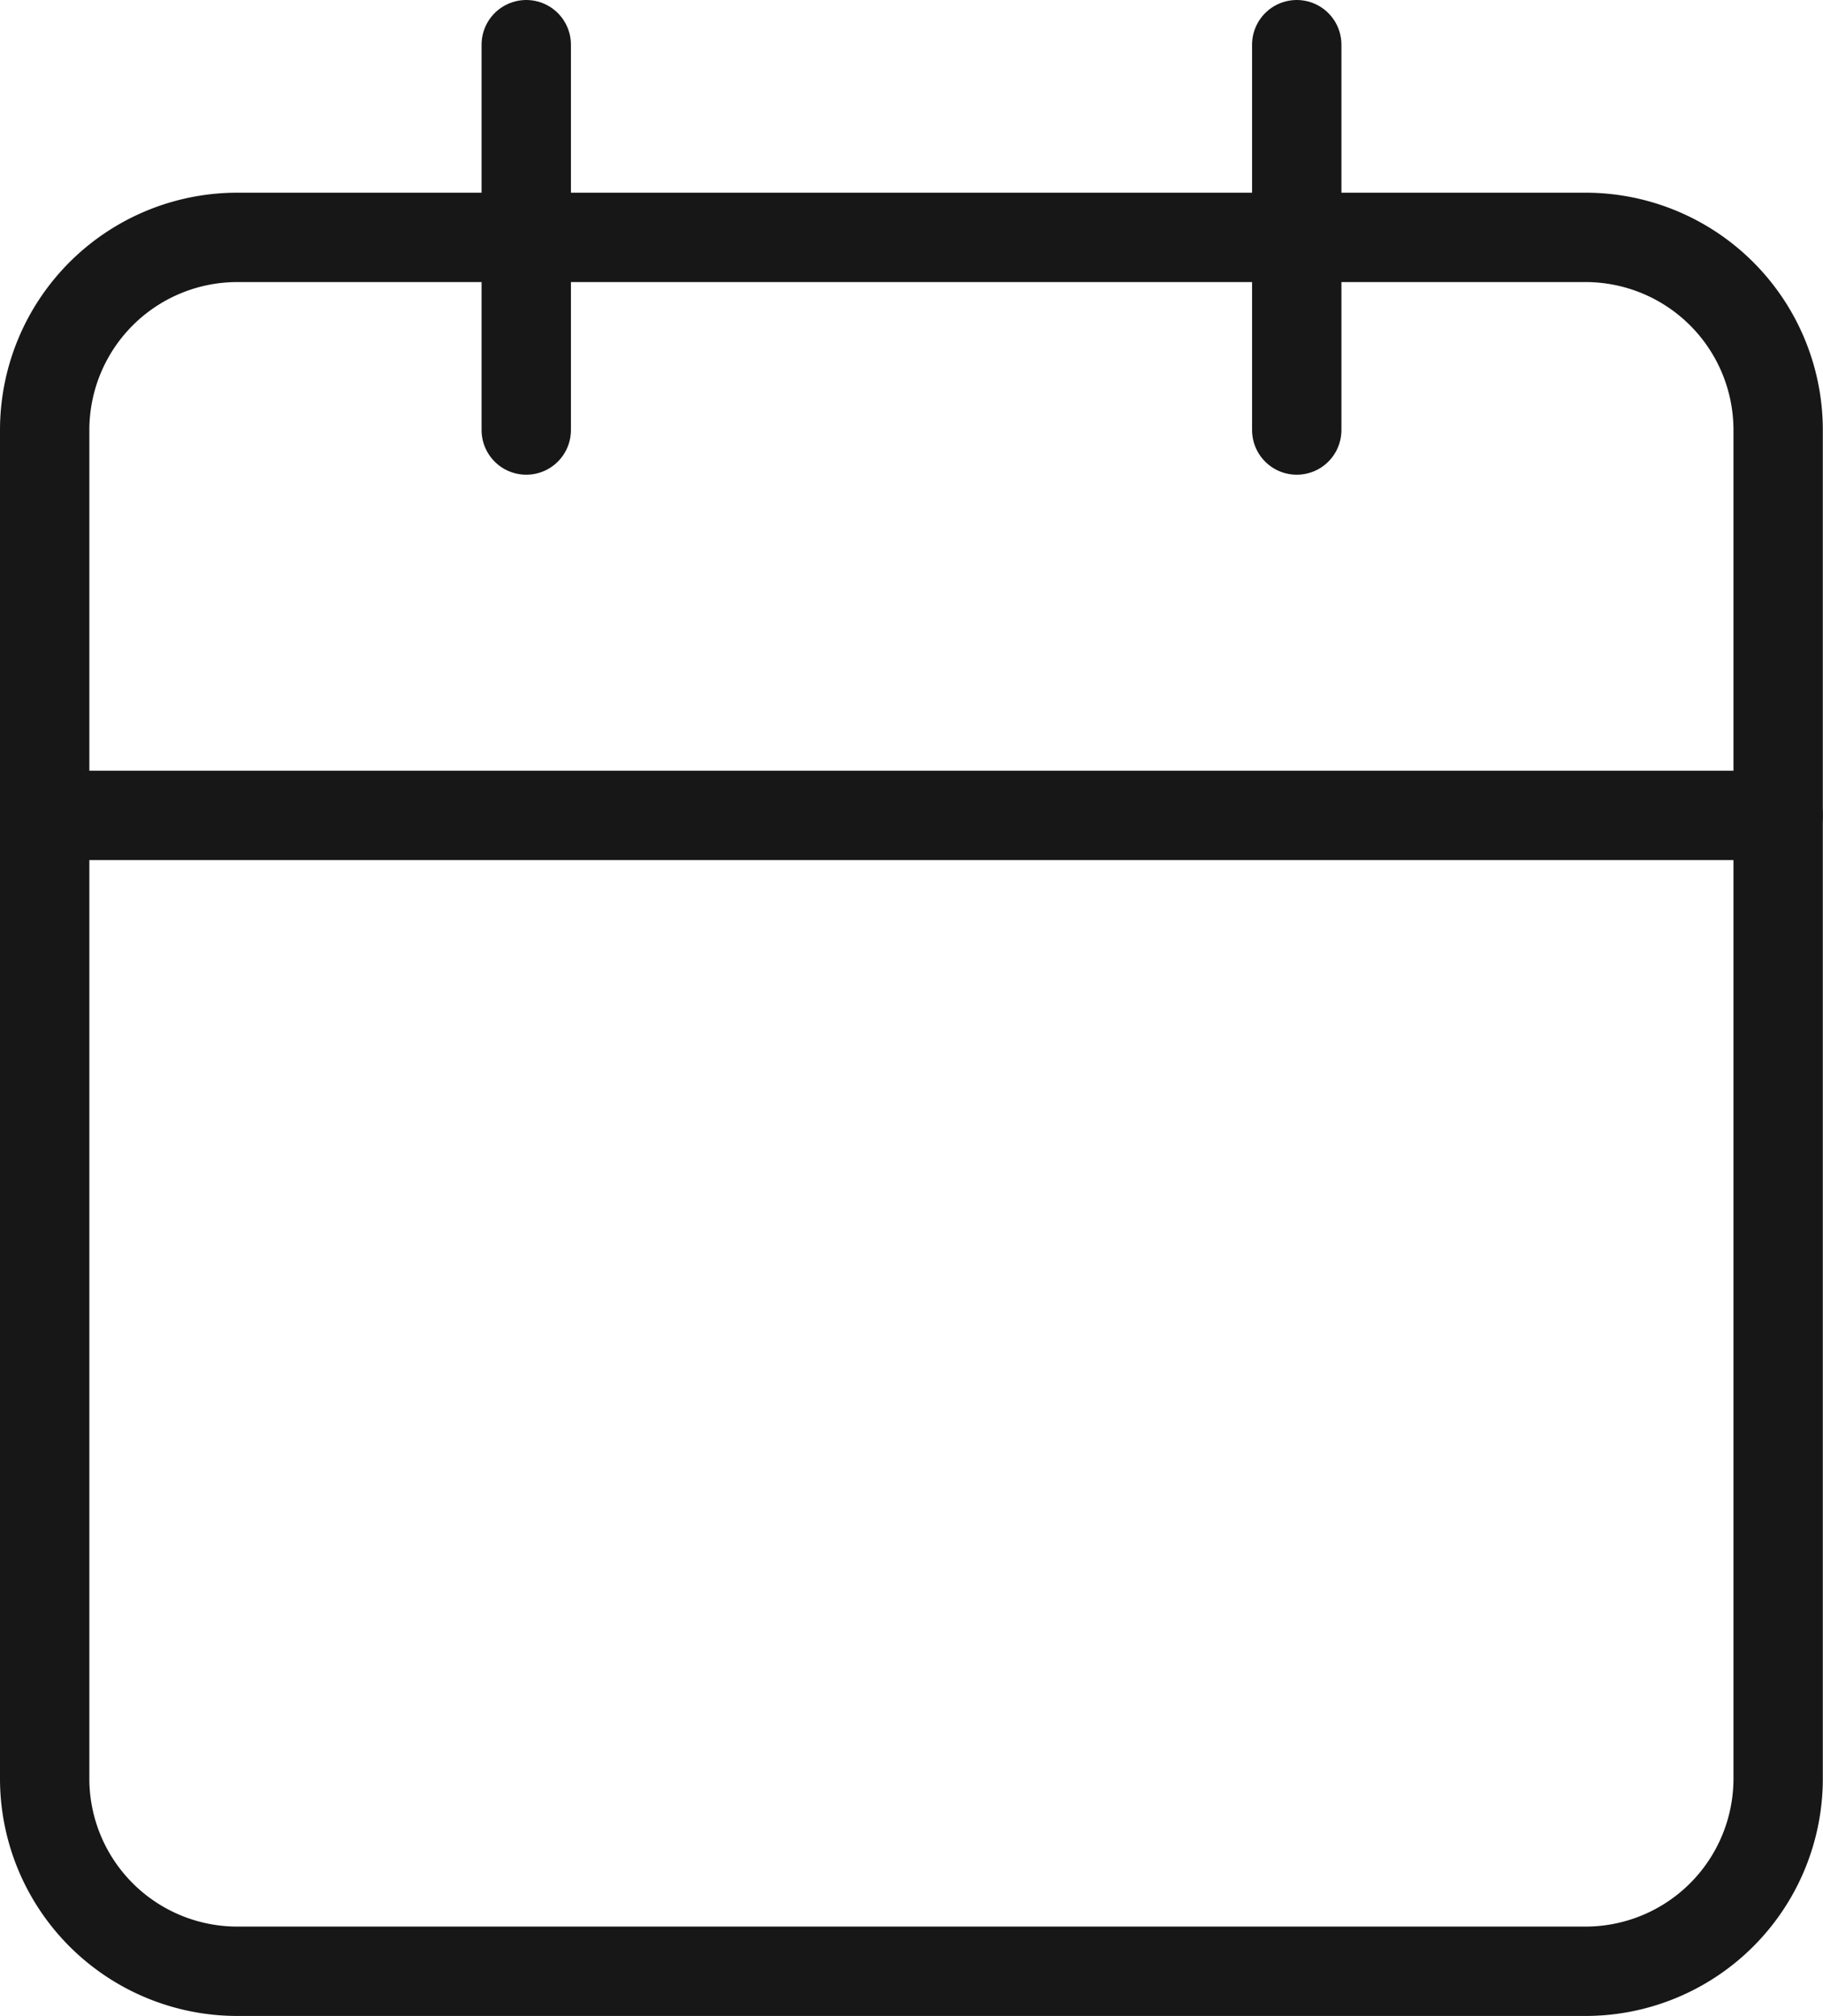
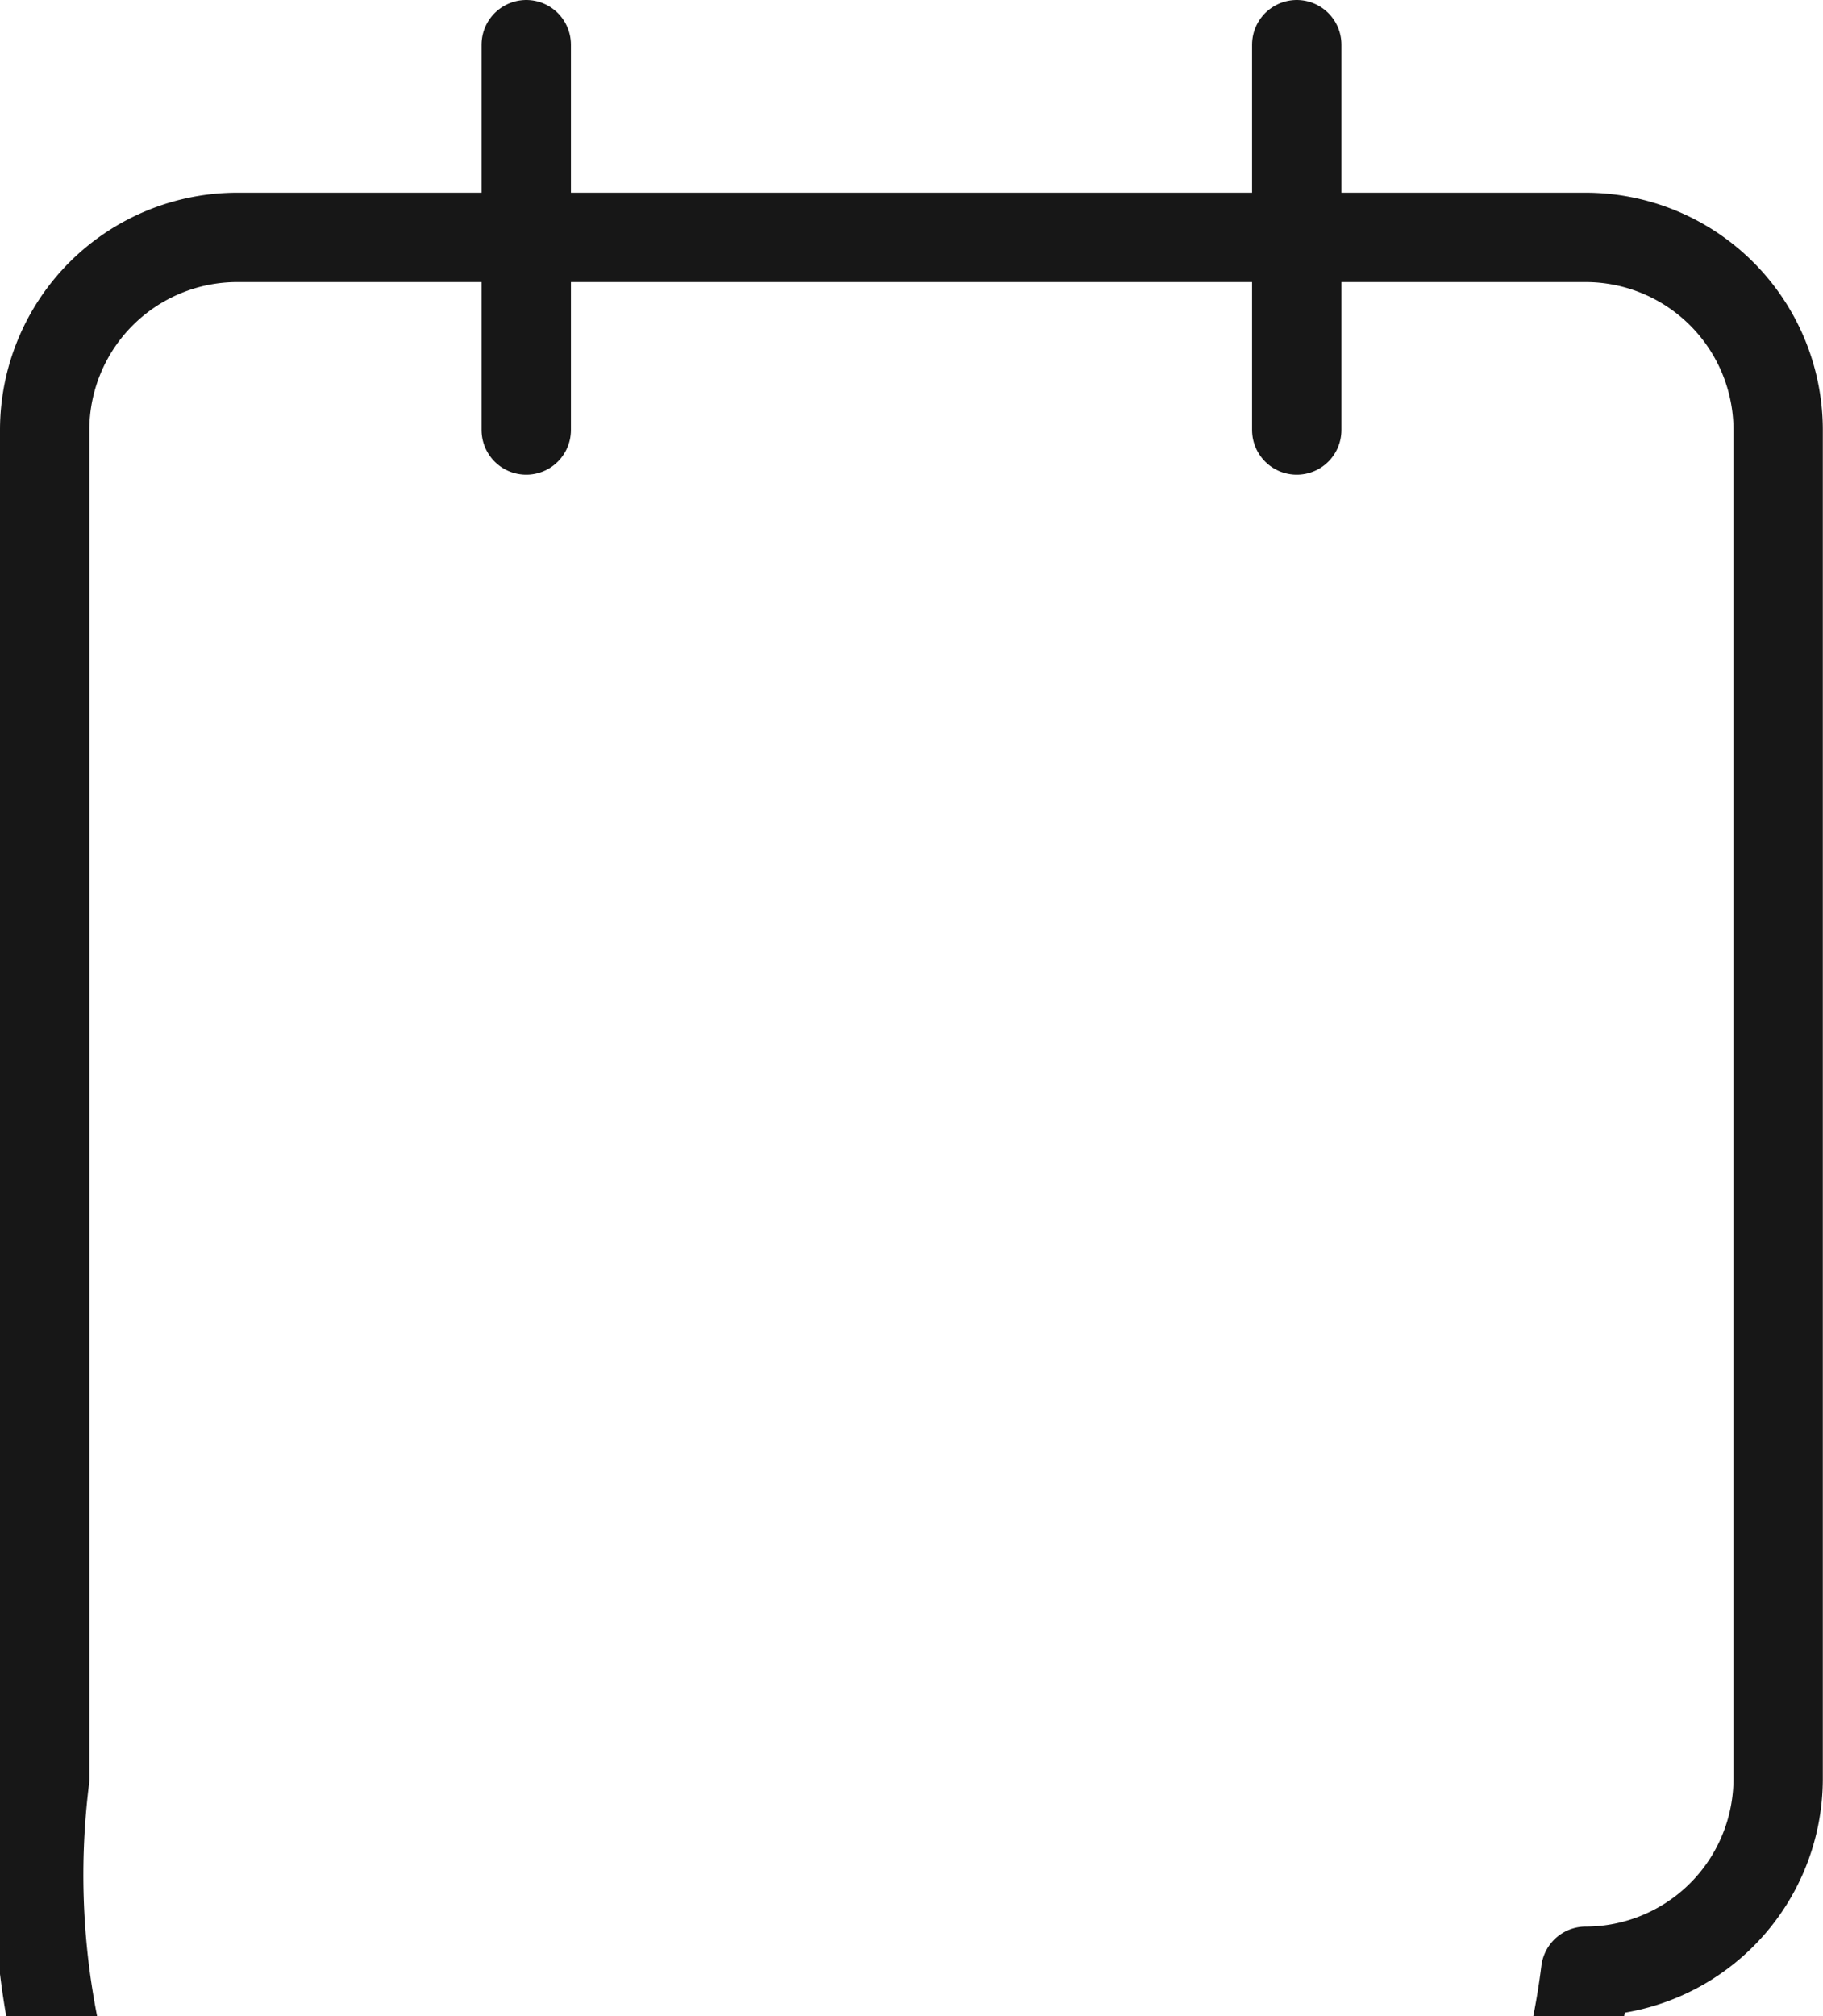
<svg xmlns="http://www.w3.org/2000/svg" width="40.804" height="45.115" viewBox="0 0 40.804 45.115">
  <g id="Icon_feather-calendar" data-name="Icon feather-calendar" transform="translate(-3.5 -2)">
-     <path id="Path_5569" data-name="Path 5569" d="M8.812,6H38.993A4.312,4.312,0,0,1,43.3,10.312V40.493A4.312,4.312,0,0,1,38.993,44.8H8.812A4.312,4.312,0,0,1,4.5,40.493V10.312A4.312,4.312,0,0,1,8.812,6Z" transform="translate(0 1.312)" fill="none" stroke="#171717" stroke-linecap="round" stroke-linejoin="round" stroke-width="2" />
+     <path id="Path_5569" data-name="Path 5569" d="M8.812,6H38.993A4.312,4.312,0,0,1,43.3,10.312V40.493A4.312,4.312,0,0,1,38.993,44.8A4.312,4.312,0,0,1,4.5,40.493V10.312A4.312,4.312,0,0,1,8.812,6Z" transform="translate(0 1.312)" fill="none" stroke="#171717" stroke-linecap="round" stroke-linejoin="round" stroke-width="2" />
    <path id="Path_5570" data-name="Path 5570" d="M24,3v8.623" transform="translate(8.525 0)" fill="none" stroke="#171717" stroke-linecap="round" stroke-linejoin="round" stroke-width="2" />
    <path id="Path_5571" data-name="Path 5571" d="M12,3v8.623" transform="translate(3.279 0)" fill="none" stroke="#171717" stroke-linecap="round" stroke-linejoin="round" stroke-width="2" />
-     <path id="Path_5572" data-name="Path 5572" d="M4.5,15H43.3" transform="translate(0 5.246)" fill="none" stroke="#171717" stroke-linecap="round" stroke-linejoin="round" stroke-width="2" />
  </g>
</svg>